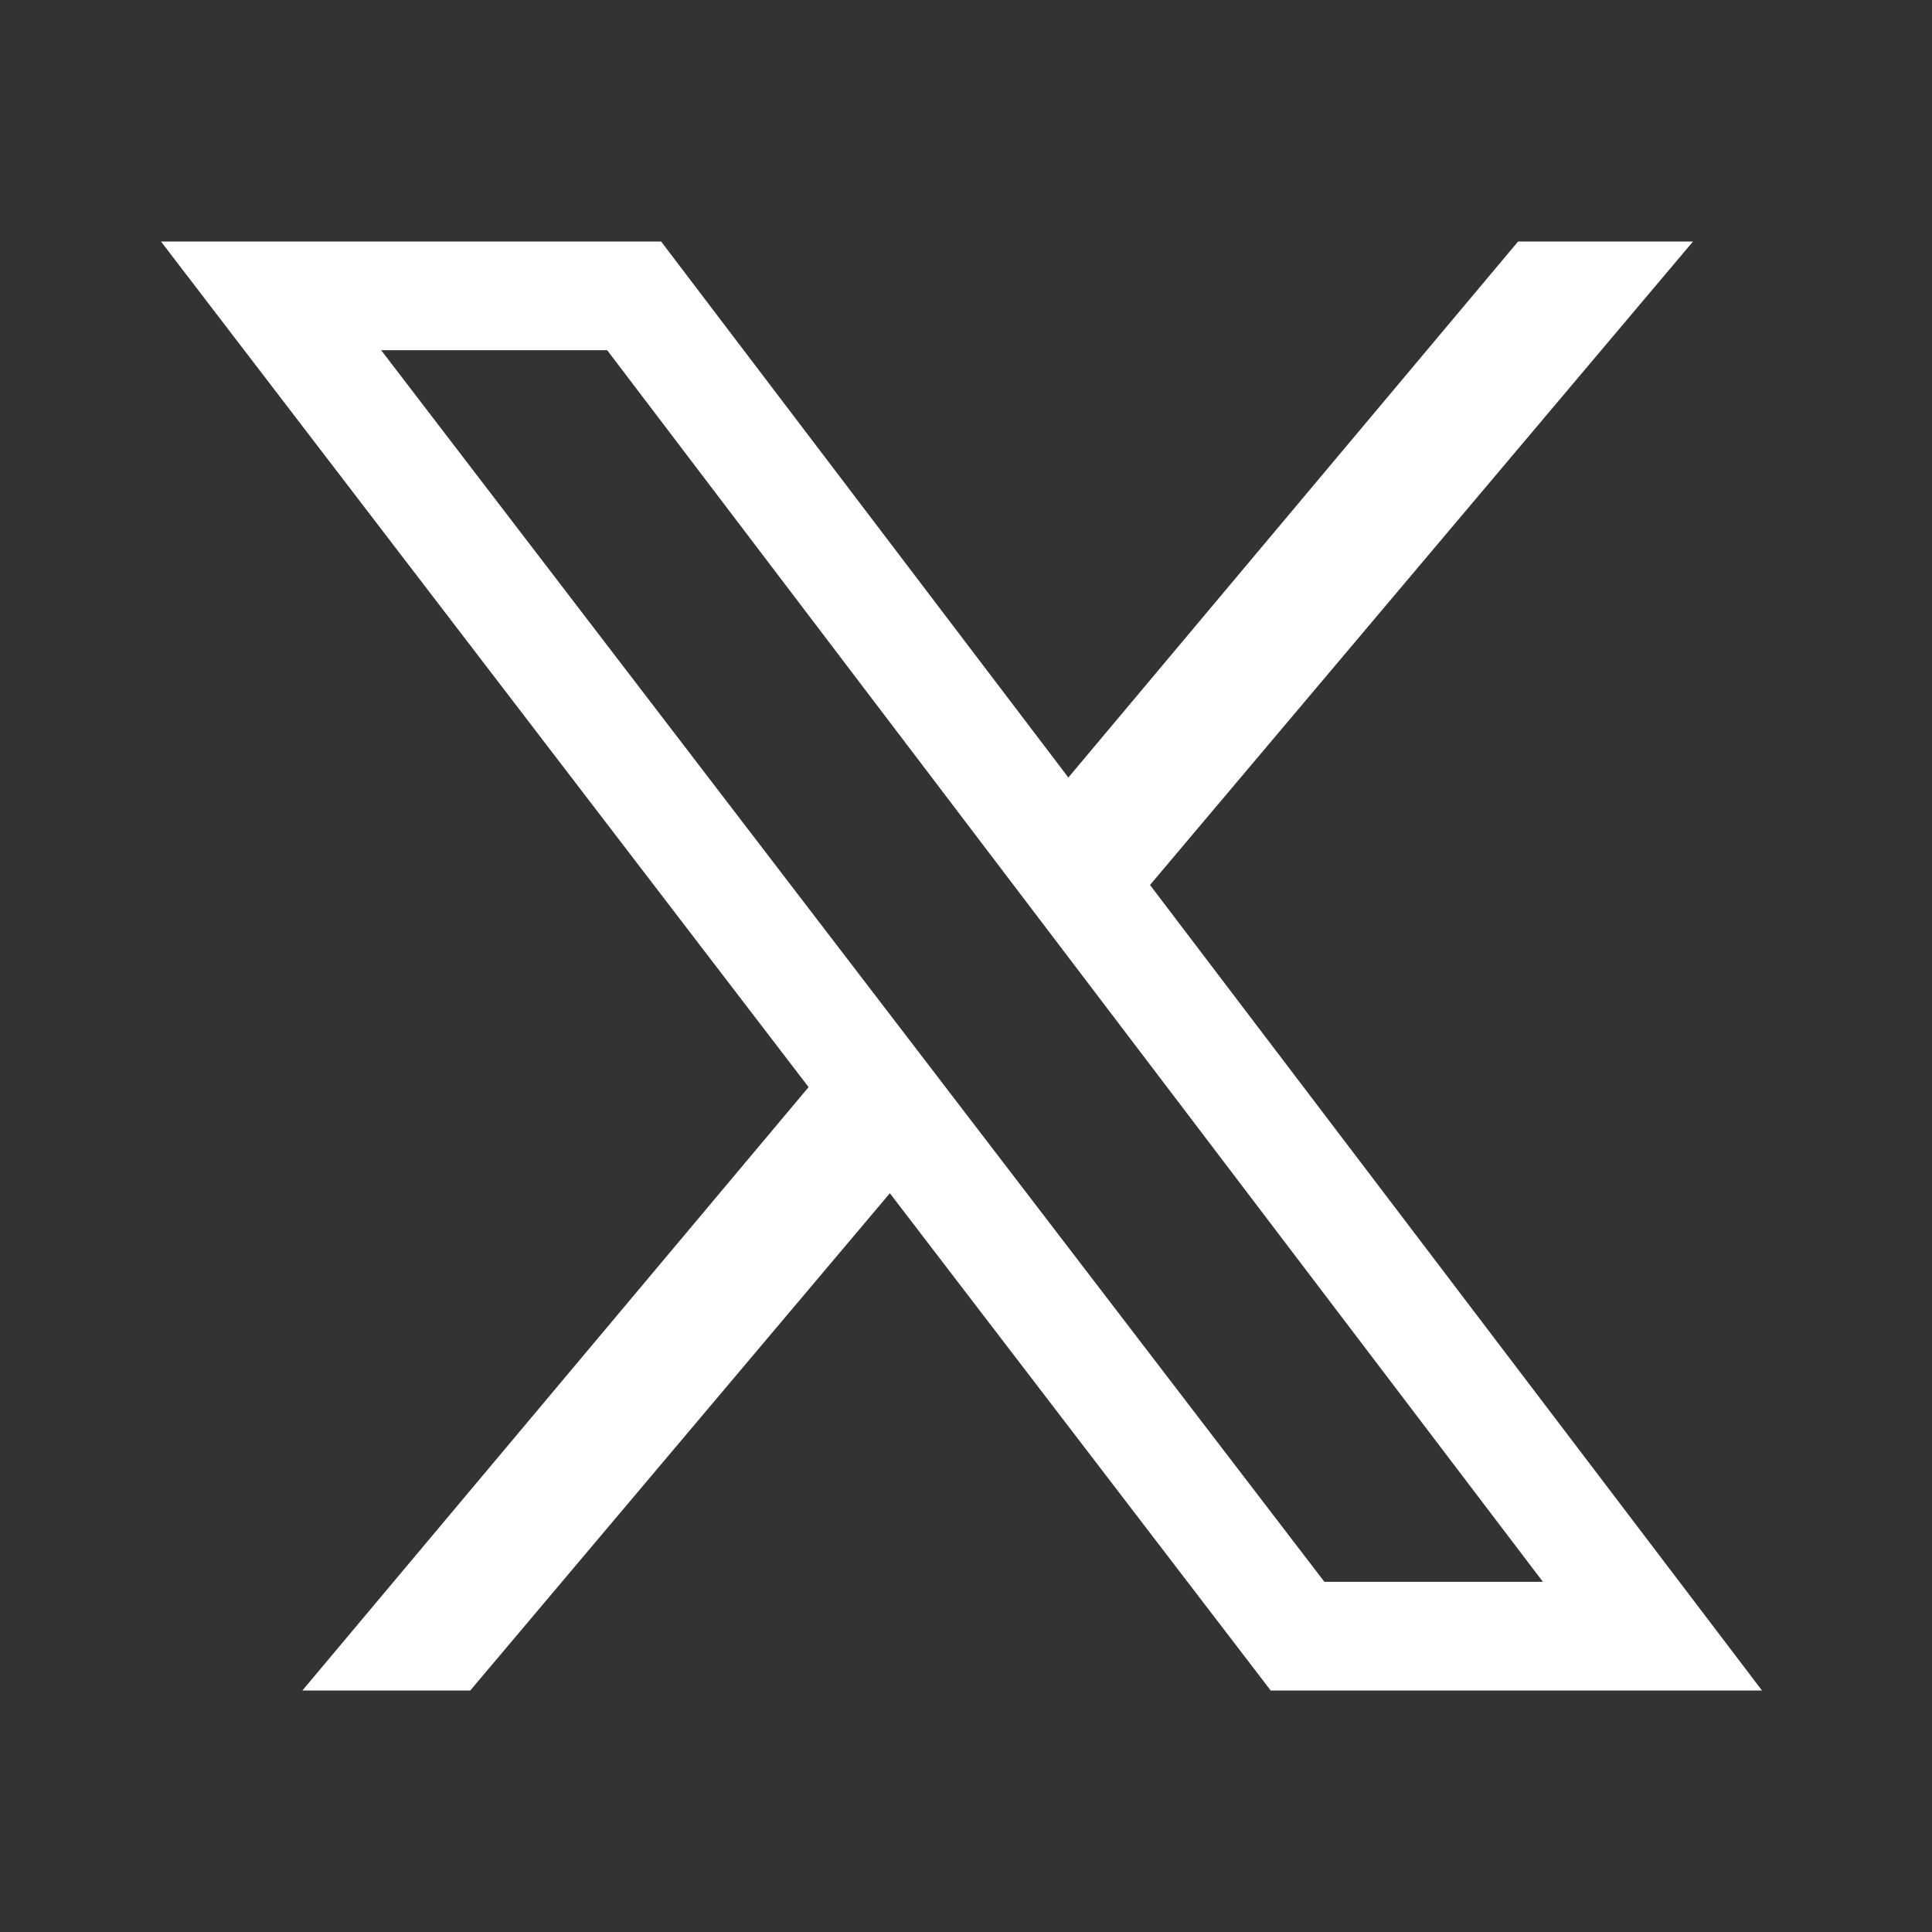
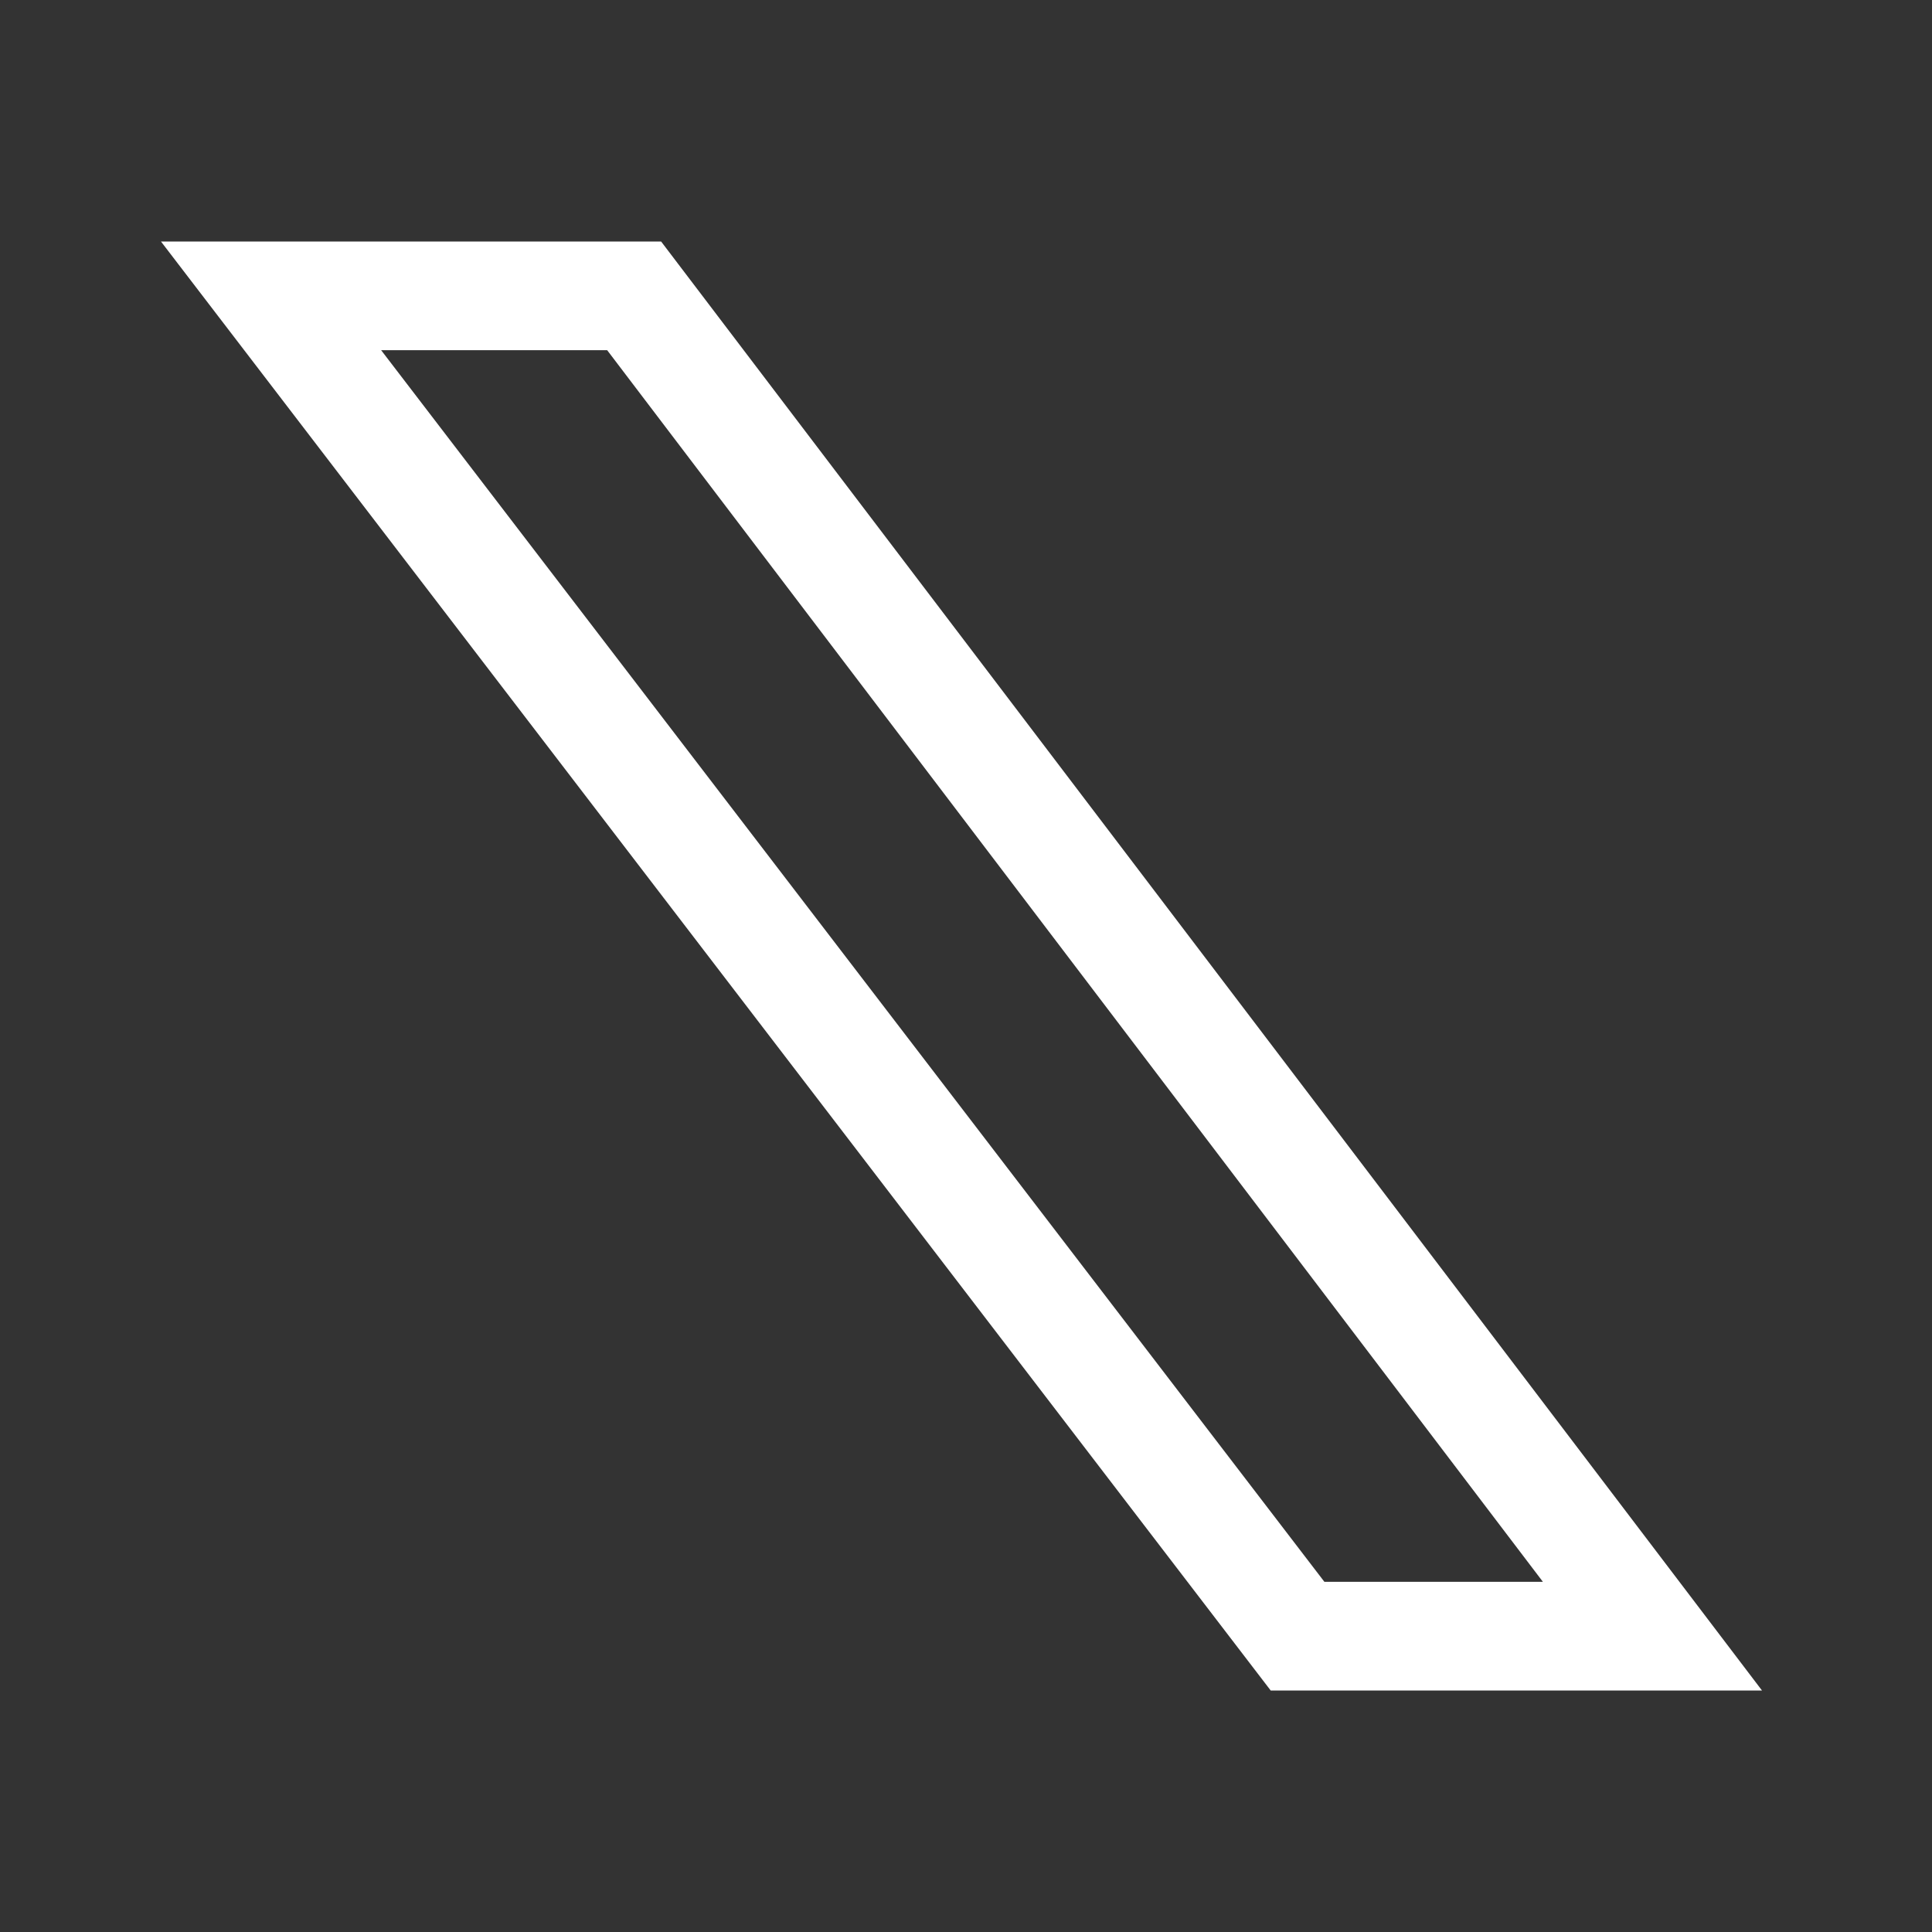
<svg xmlns="http://www.w3.org/2000/svg" width="30" height="30" viewBox="0 0 30 30" fill="none">
  <rect x="0" y="0" width="30" height="30" fill="#333333" stroke="none" />
-   <path fill-rule="evenodd" clip-rule="evenodd" d="M26.289 3.75H23.573L16.109 12.646L17.323 14.375L26.289 3.75ZM14.489 17.733L13.085 16.25L4.695 26.25H7.302L14.489 17.733Z" fill="white" />
-   <path d="M9.847 4.594L25.659 25.406H20.148L4.209 4.594H9.847Z" stroke="white" stroke-width="1.688" />
+   <path d="M9.847 4.594L25.659 25.406H20.148L4.209 4.594Z" stroke="white" stroke-width="1.688" />
</svg>